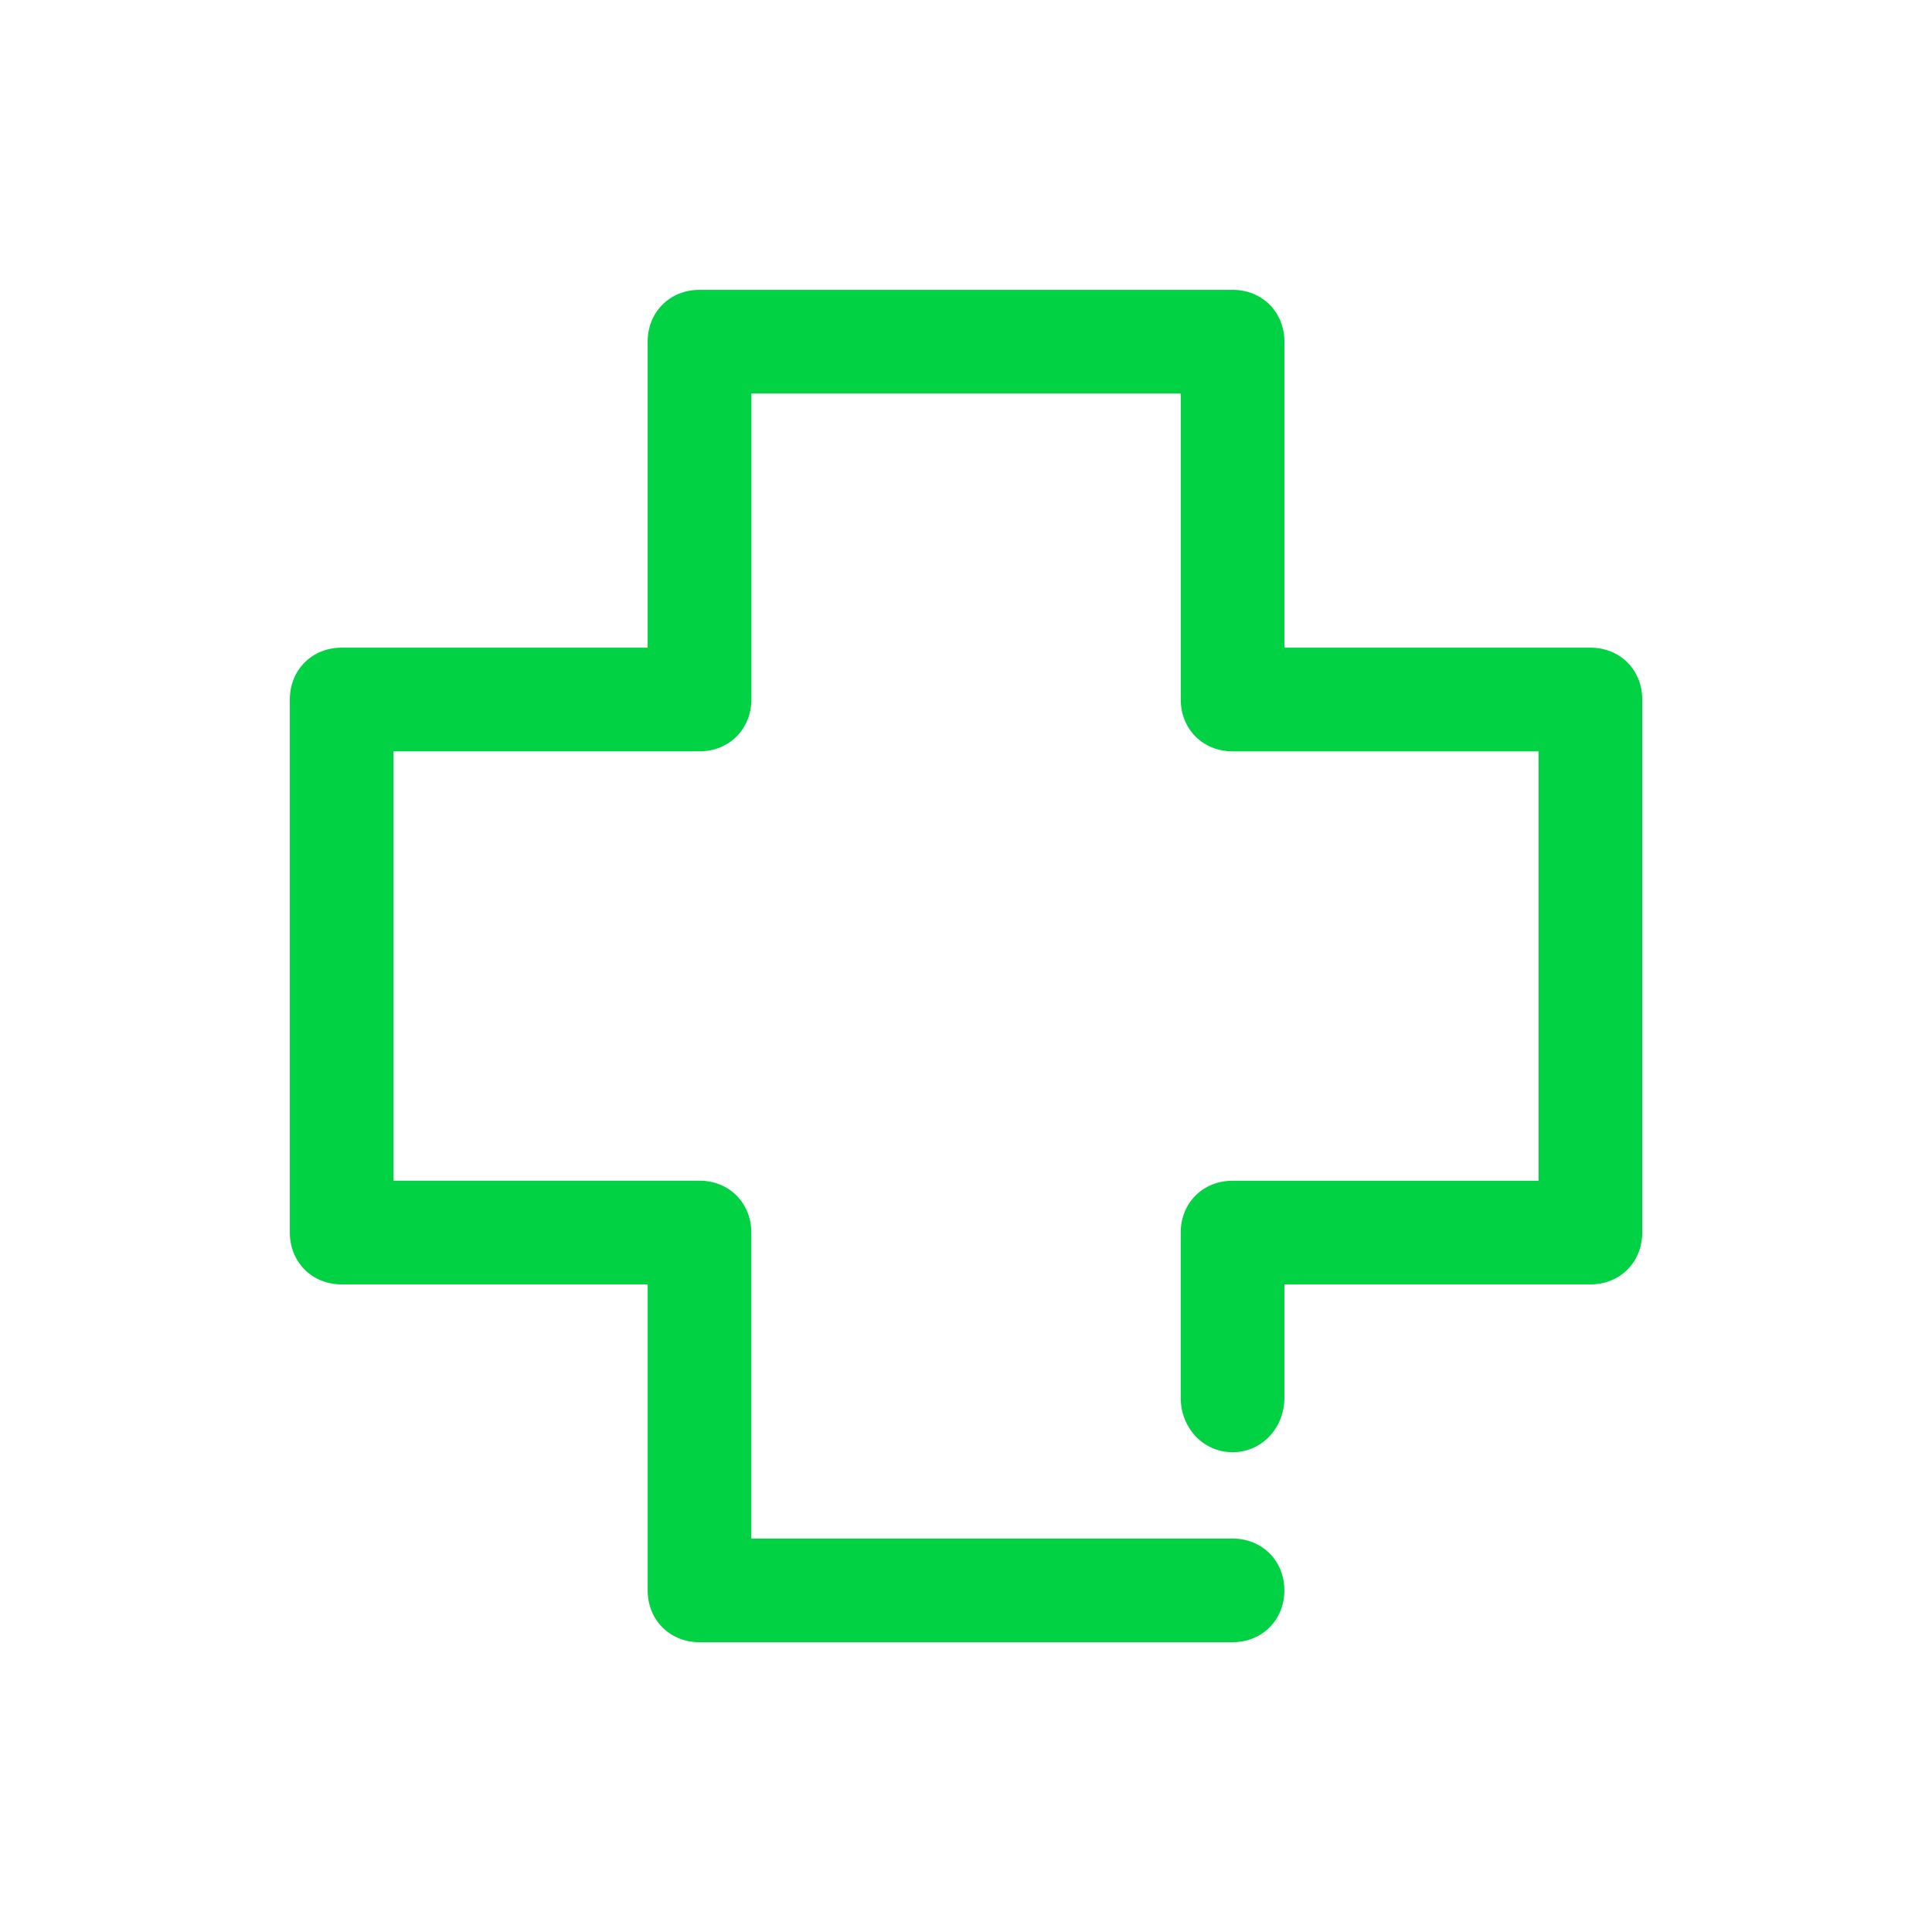
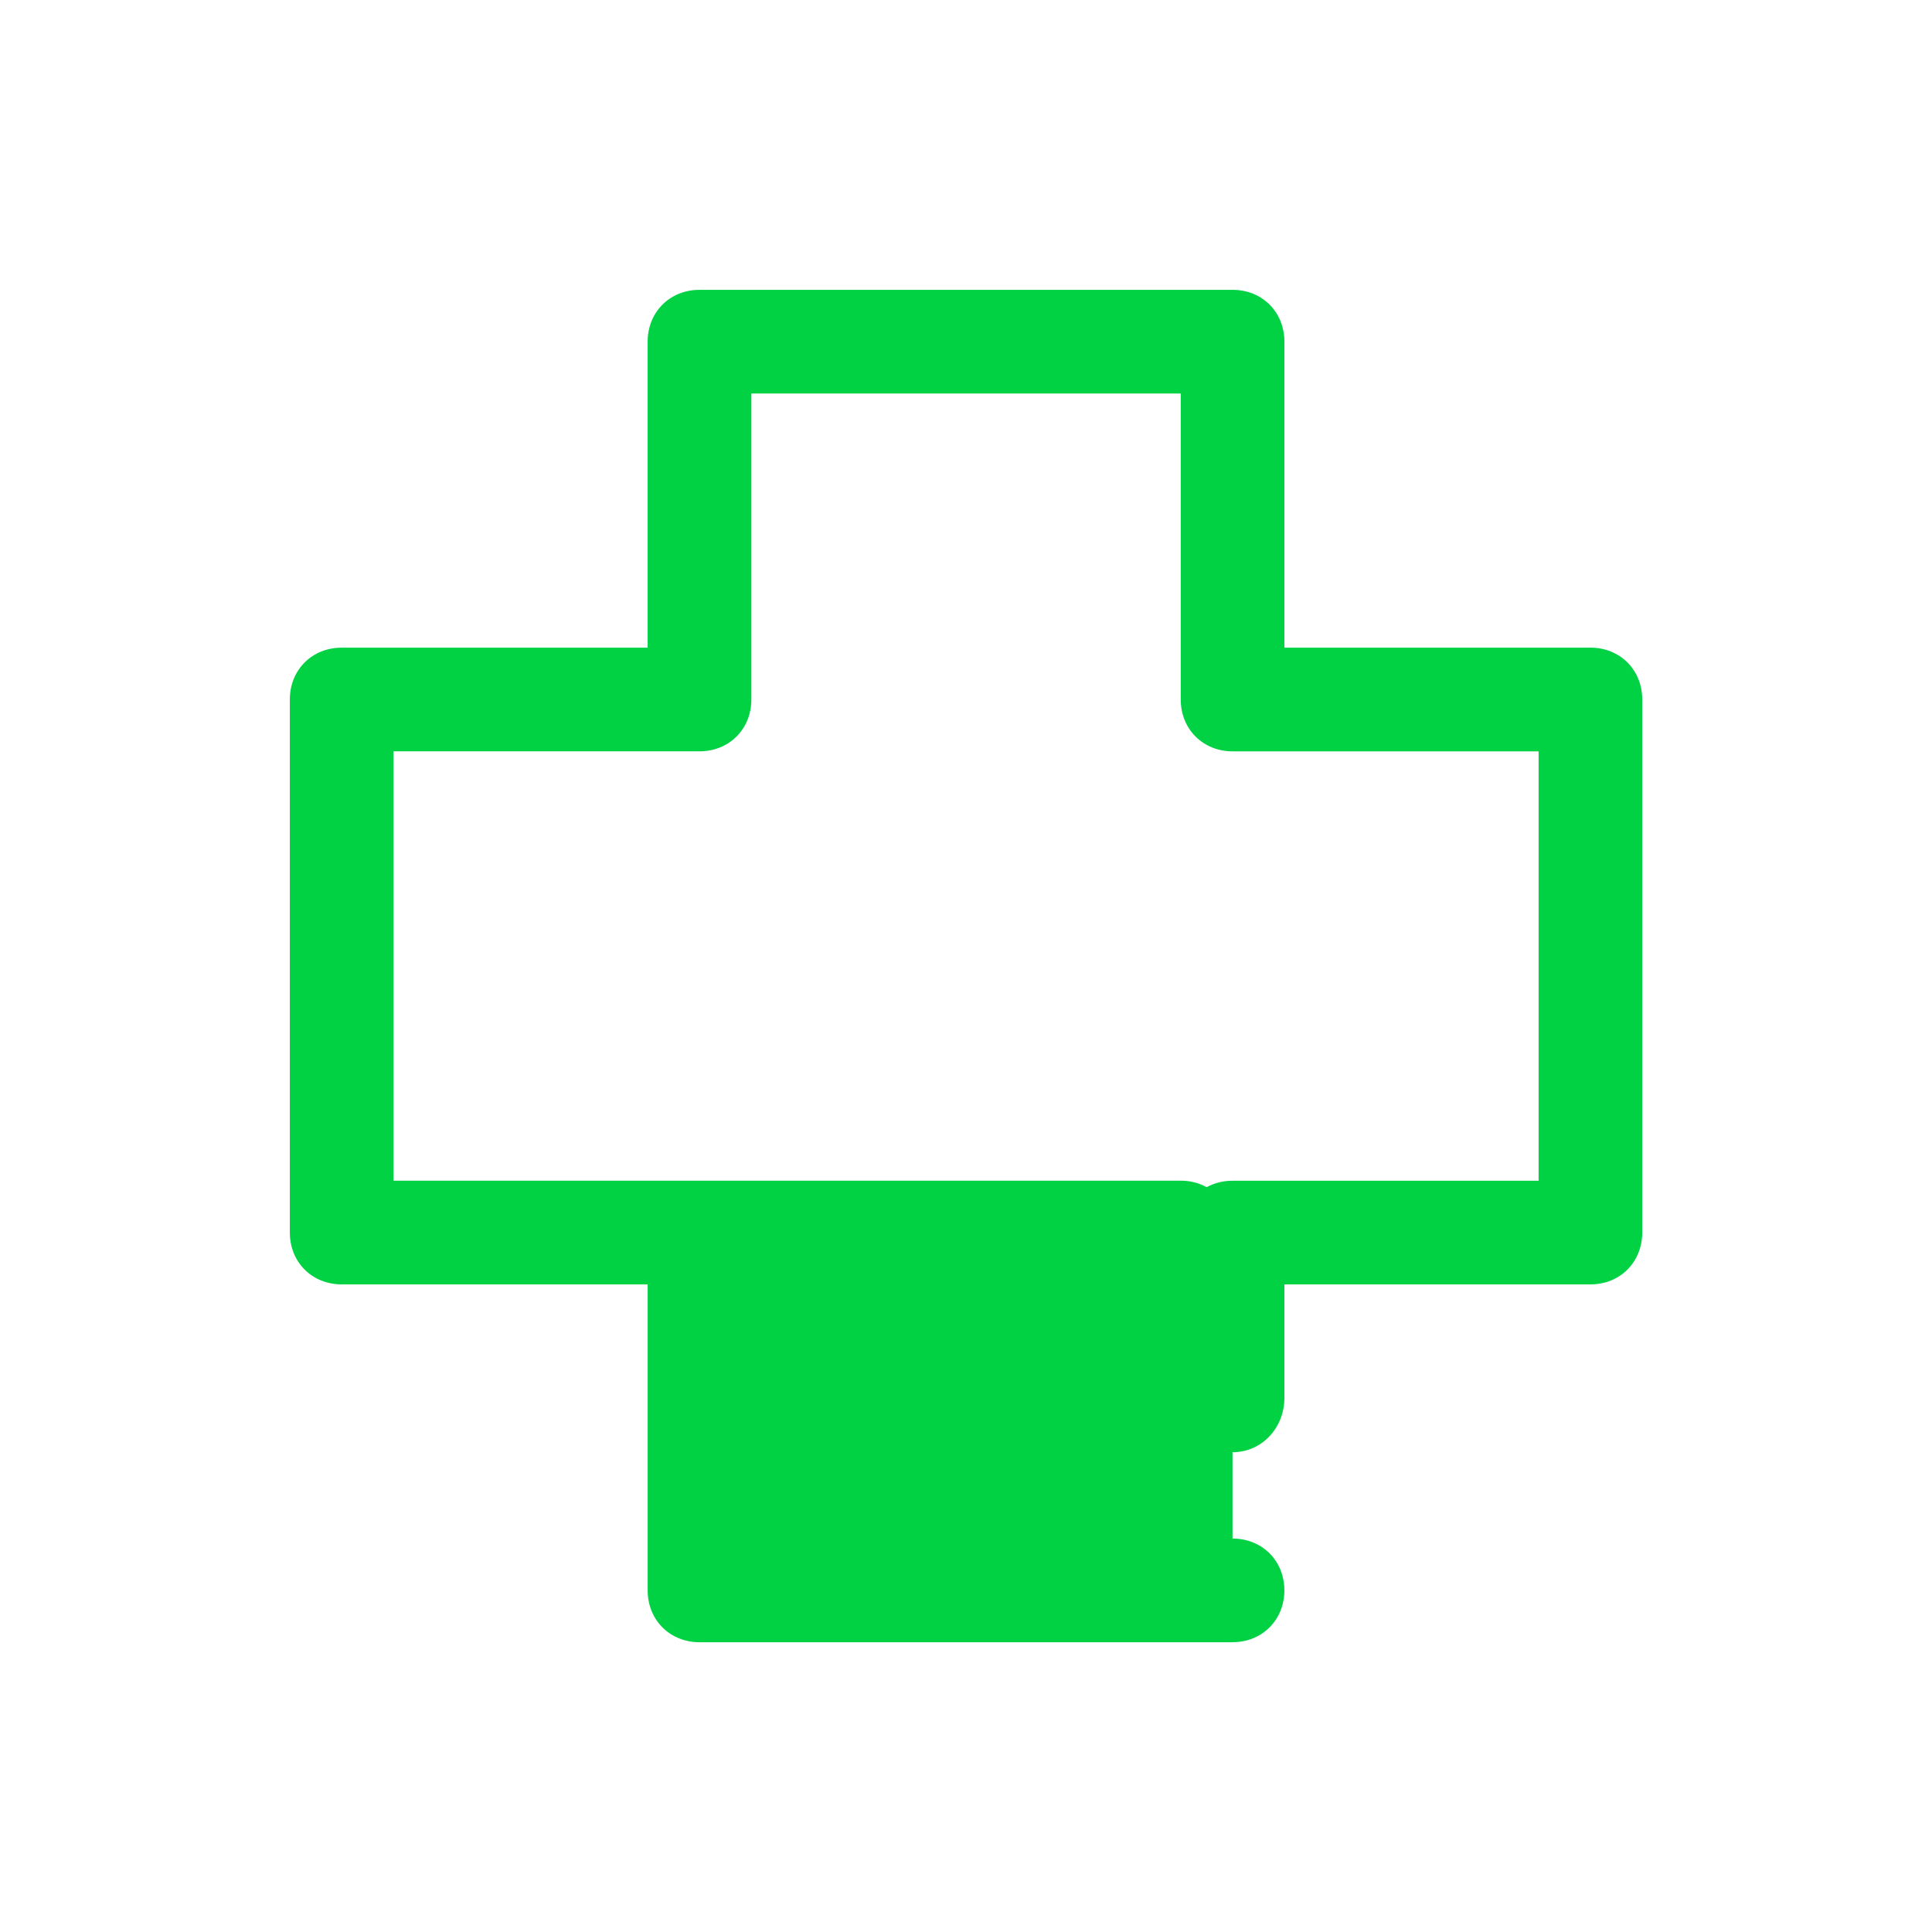
<svg xmlns="http://www.w3.org/2000/svg" xmlns:xlink="http://www.w3.org/1999/xlink" viewBox="0 0 60 60">
  <defs>
-     <path d="M38.277 51c.92 0 1.61-.69 1.61-1.61 0-.92-.69-1.609-1.61-1.609H23.332v-9.504c0-.92-.69-1.61-1.61-1.61H12.22V23.333h9.504c.92 0 1.61-.69 1.61-1.61V12.22h13.335v9.504c0 .92.69 1.61 1.61 1.61h9.503v13.335h-9.504c-.92 0-1.61.69-1.61 1.61v5.134c0 .92.69 1.687 1.61 1.687.92 0 1.61-.767 1.61-1.687v-3.525h9.504c.92 0 1.609-.69 1.609-1.61V21.723c0-.92-.69-1.61-1.61-1.61h-9.503V10.61c0-.92-.69-1.609-1.61-1.609H21.723c-.92 0-1.61.69-1.61 1.61v9.503H10.61c-.92 0-1.609.69-1.609 1.61v16.554c0 .92.69 1.61 1.61 1.61h9.503v9.504c0 .92.69 1.609 1.61 1.609h16.554z" id="a" />
+     <path d="M38.277 51c.92 0 1.61-.69 1.61-1.61 0-.92-.69-1.609-1.61-1.609v-9.504c0-.92-.69-1.61-1.61-1.61H12.22V23.333h9.504c.92 0 1.61-.69 1.61-1.61V12.22h13.335v9.504c0 .92.69 1.61 1.61 1.61h9.503v13.335h-9.504c-.92 0-1.61.69-1.61 1.61v5.134c0 .92.69 1.687 1.61 1.687.92 0 1.61-.767 1.61-1.687v-3.525h9.504c.92 0 1.609-.69 1.609-1.61V21.723c0-.92-.69-1.61-1.61-1.61h-9.503V10.61c0-.92-.69-1.609-1.61-1.609H21.723c-.92 0-1.61.69-1.61 1.61v9.503H10.61c-.92 0-1.609.69-1.609 1.61v16.554c0 .92.69 1.61 1.61 1.61h9.503v9.504c0 .92.69 1.609 1.61 1.609h16.554z" id="a" />
  </defs>
  <use fill="#00D244" xlink:href="#a" />
</svg>